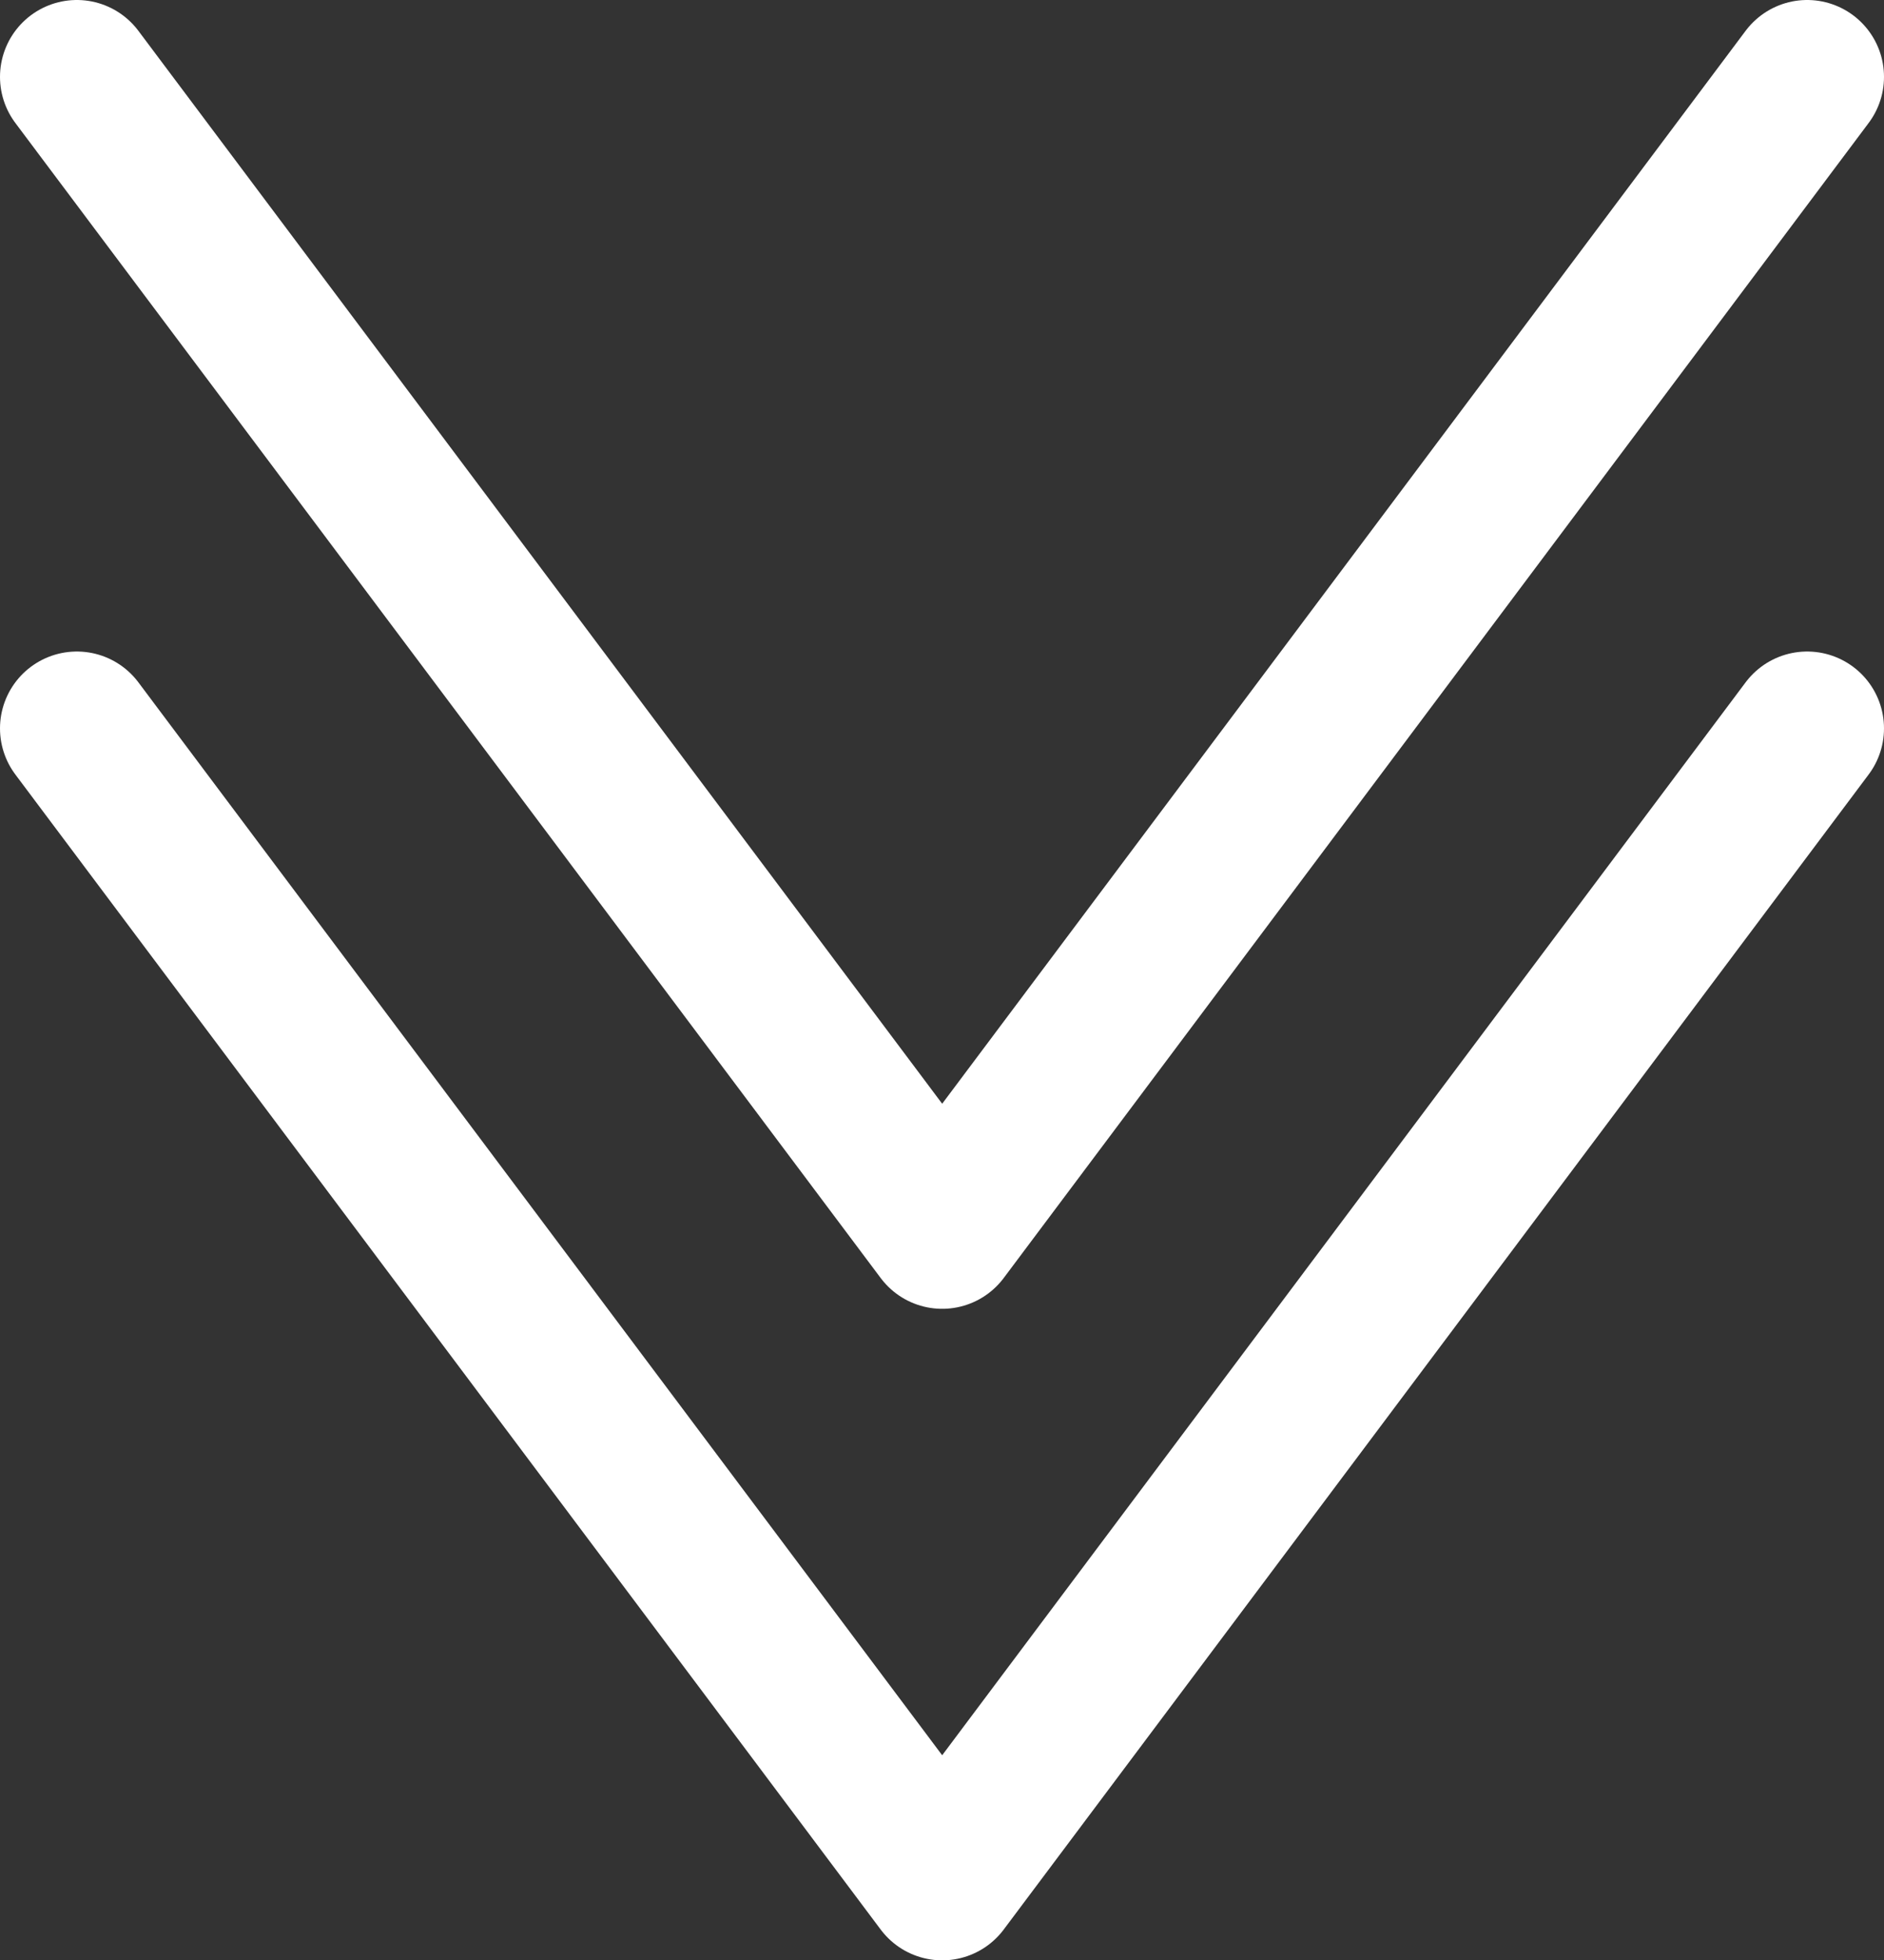
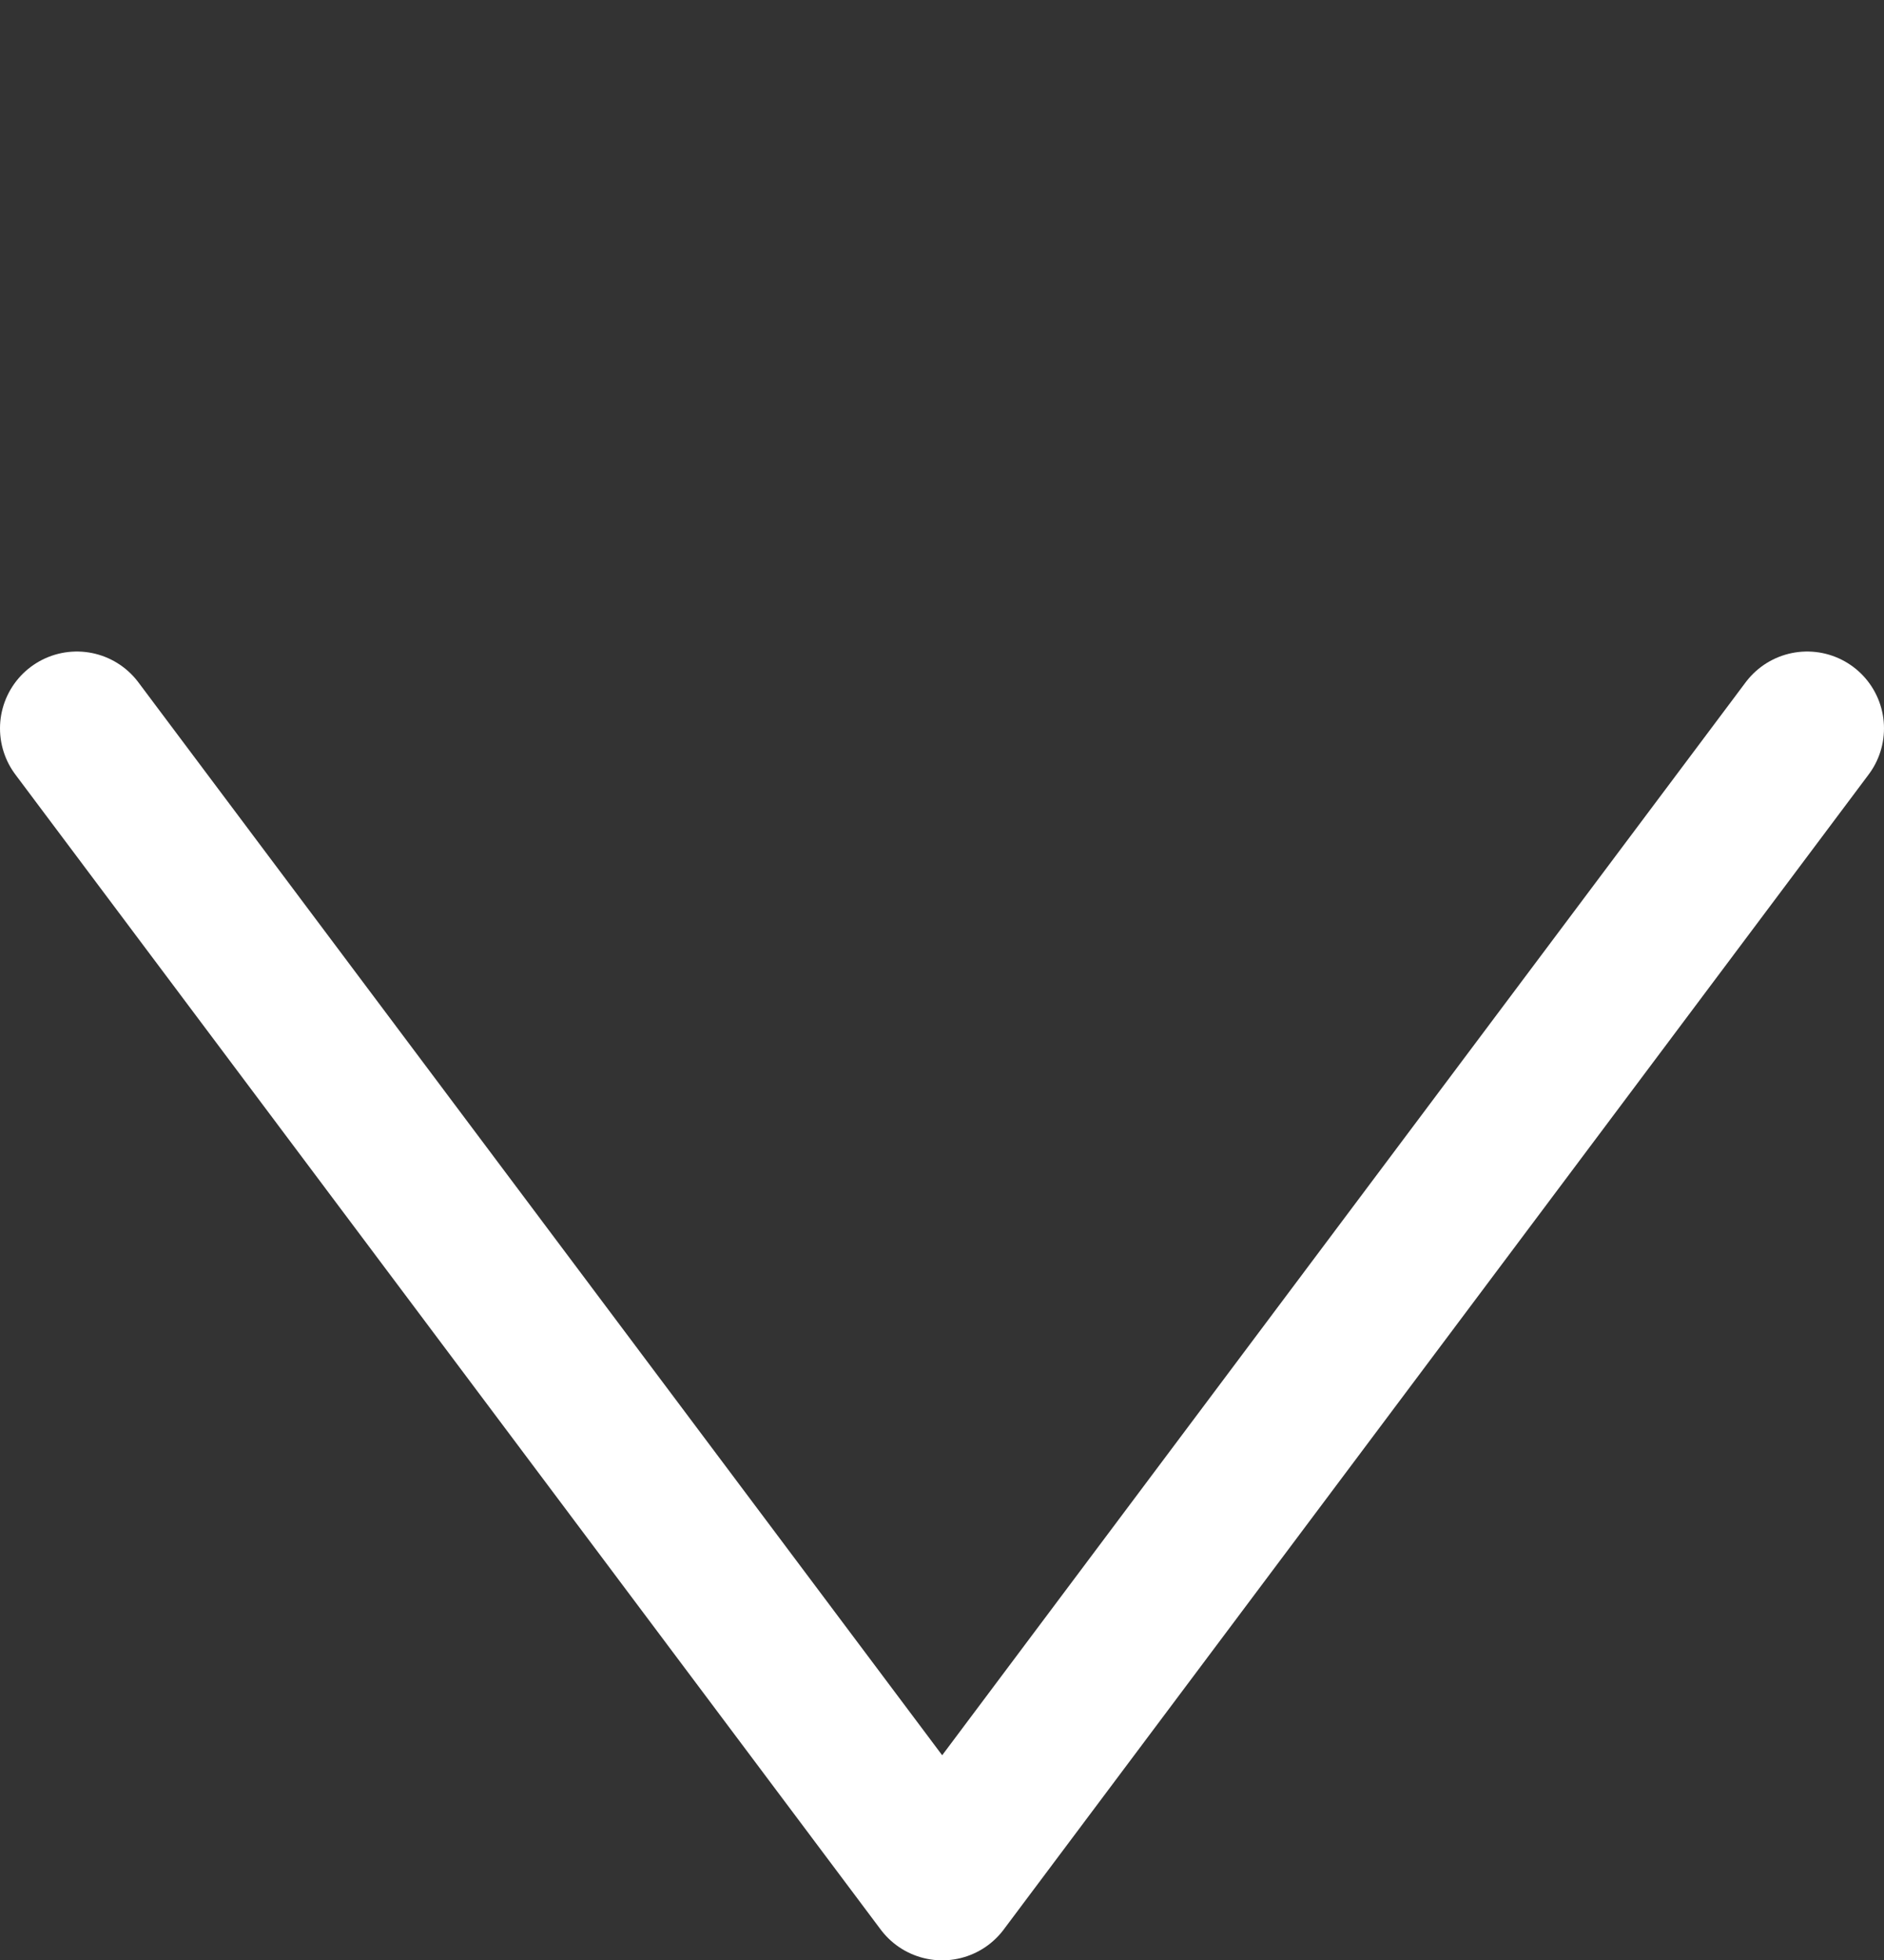
<svg xmlns="http://www.w3.org/2000/svg" id="_レイヤー_2" viewBox="0 0 49.03 51">
  <rect x="0" y="0" width="49.03" height="51" fill="#333333" stroke="none" />
  <defs>
    <style>.cls-1{fill:none;stroke:#fff;stroke-linecap:round;stroke-linejoin:round;stroke-width:4px;}</style>
  </defs>
  <g id="_オブジェクト">
    <g>
      <polyline class="cls-1" points="2 18.95 24.52 49 47.03 18.95" />
-       <polyline class="cls-1" points="2 2 24.52 32.05 47.03 2" />
    </g>
  </g>
</svg>